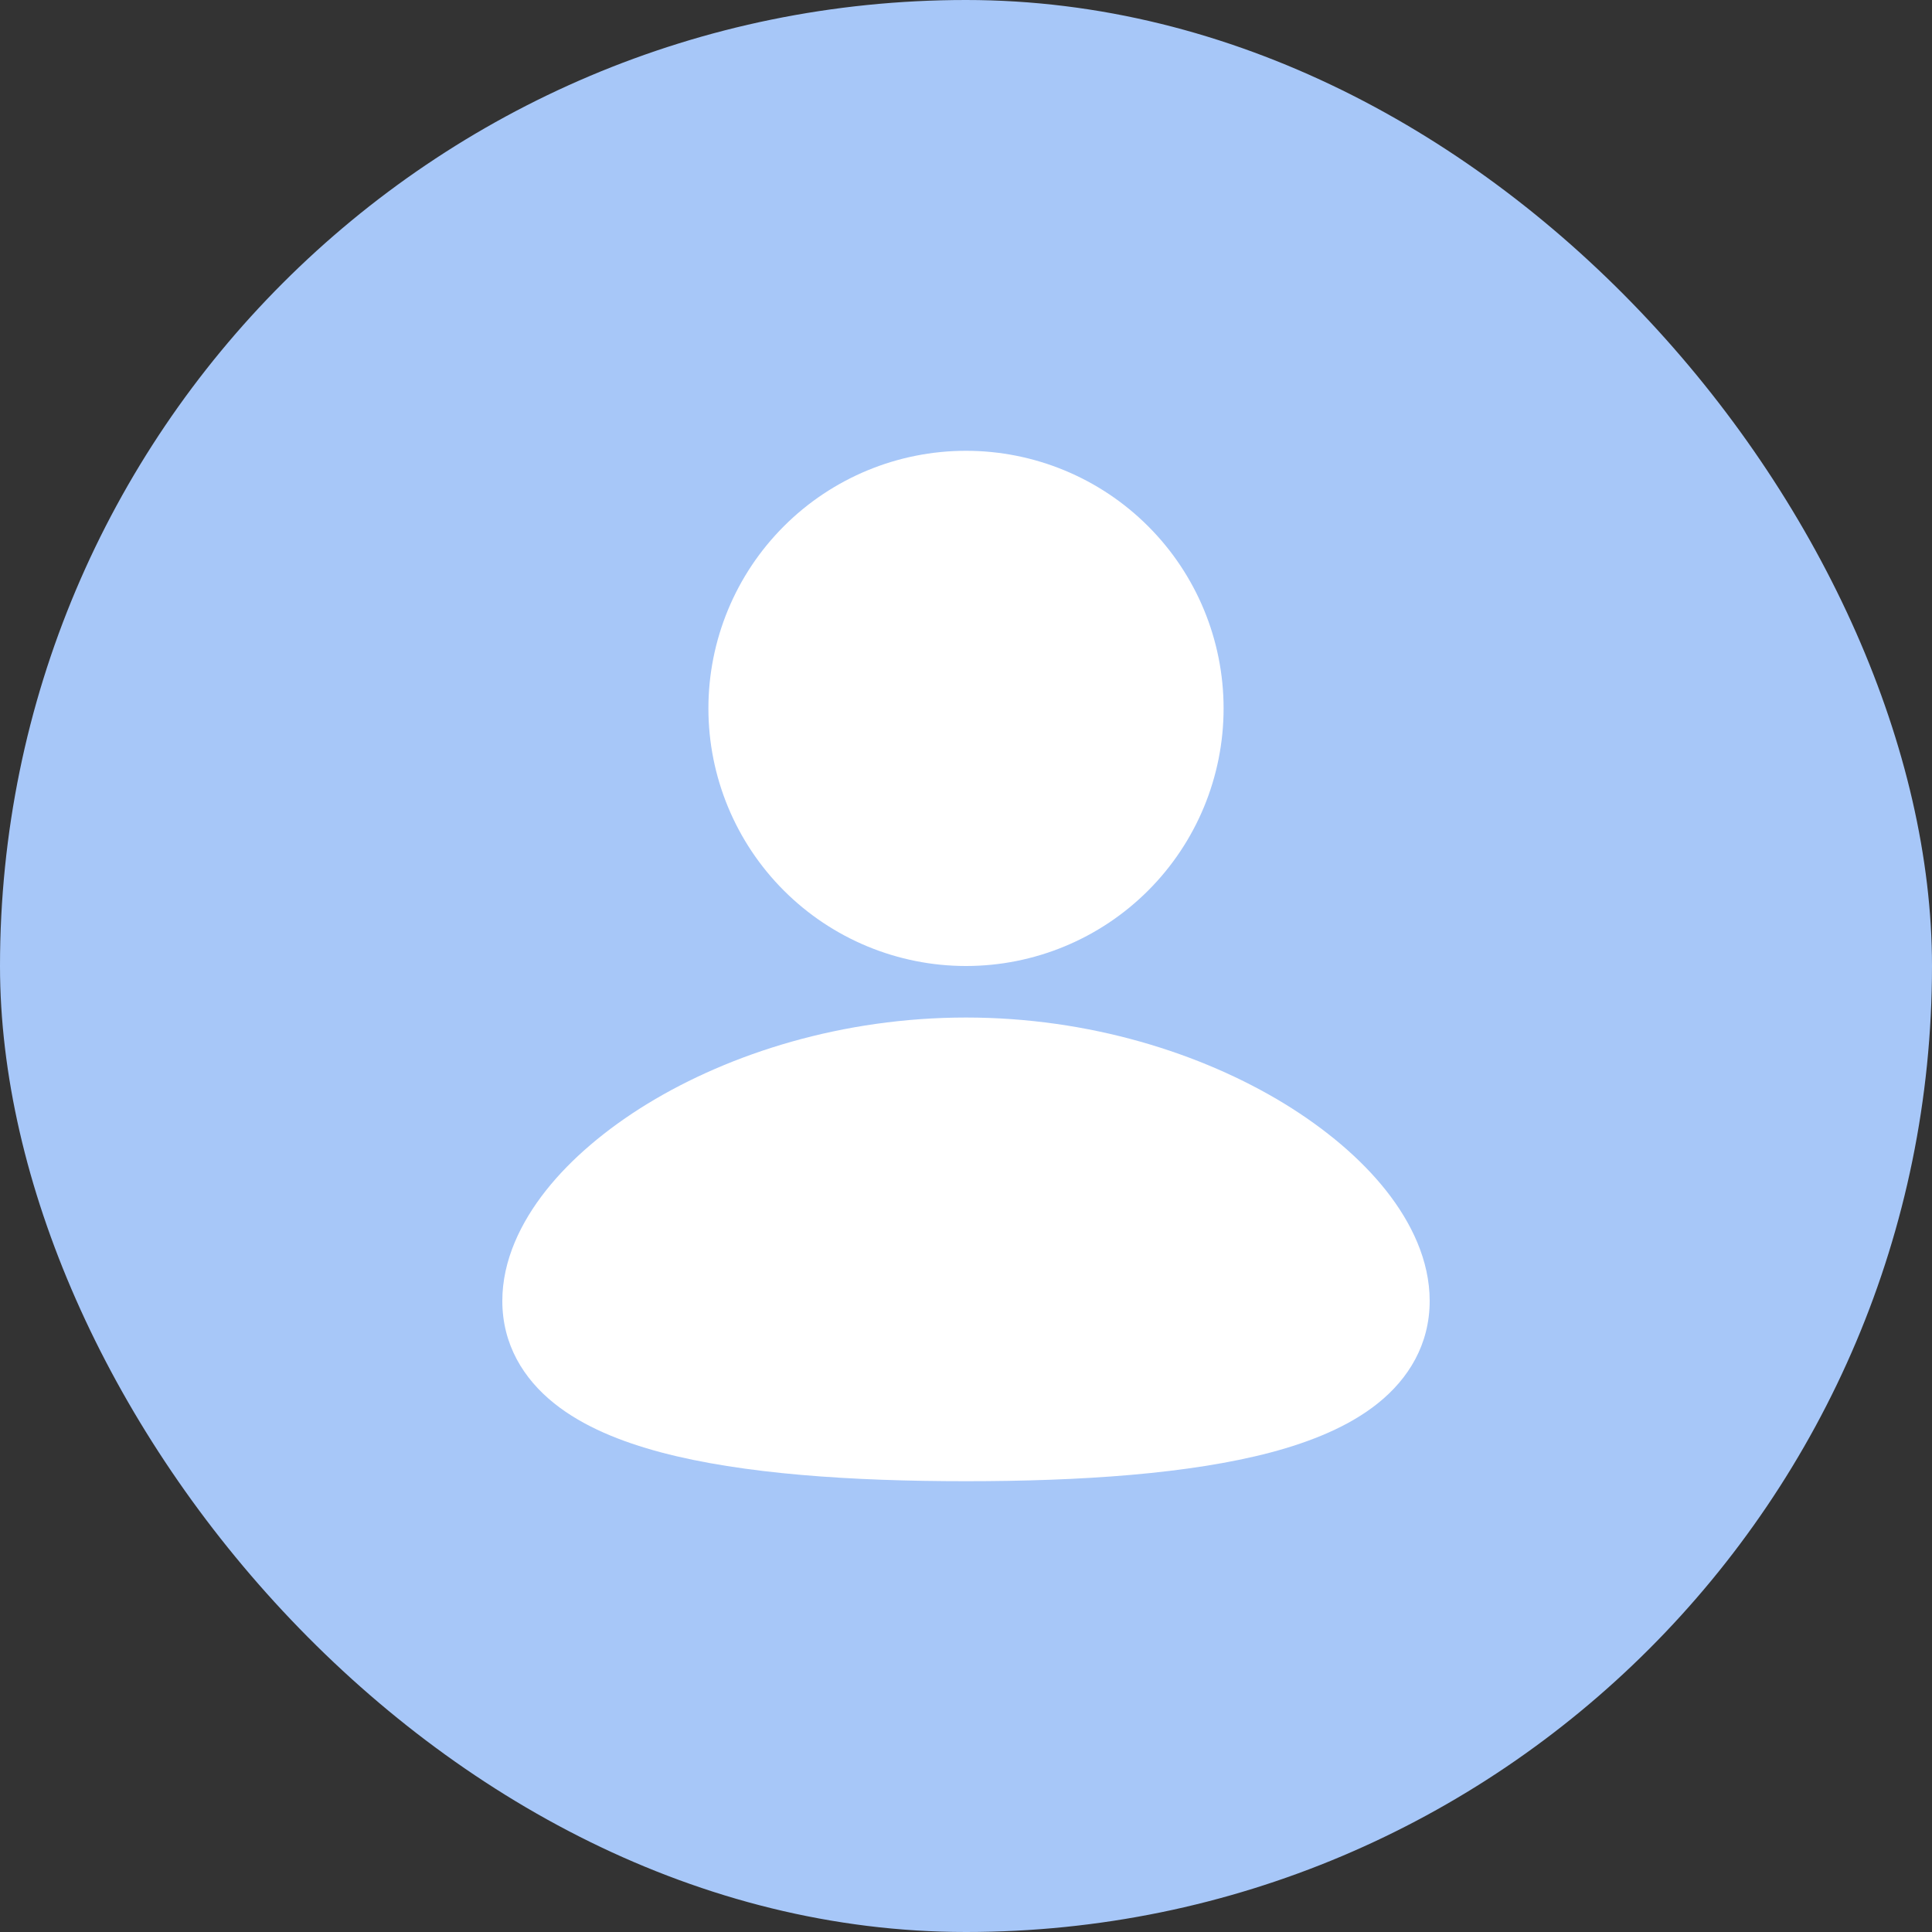
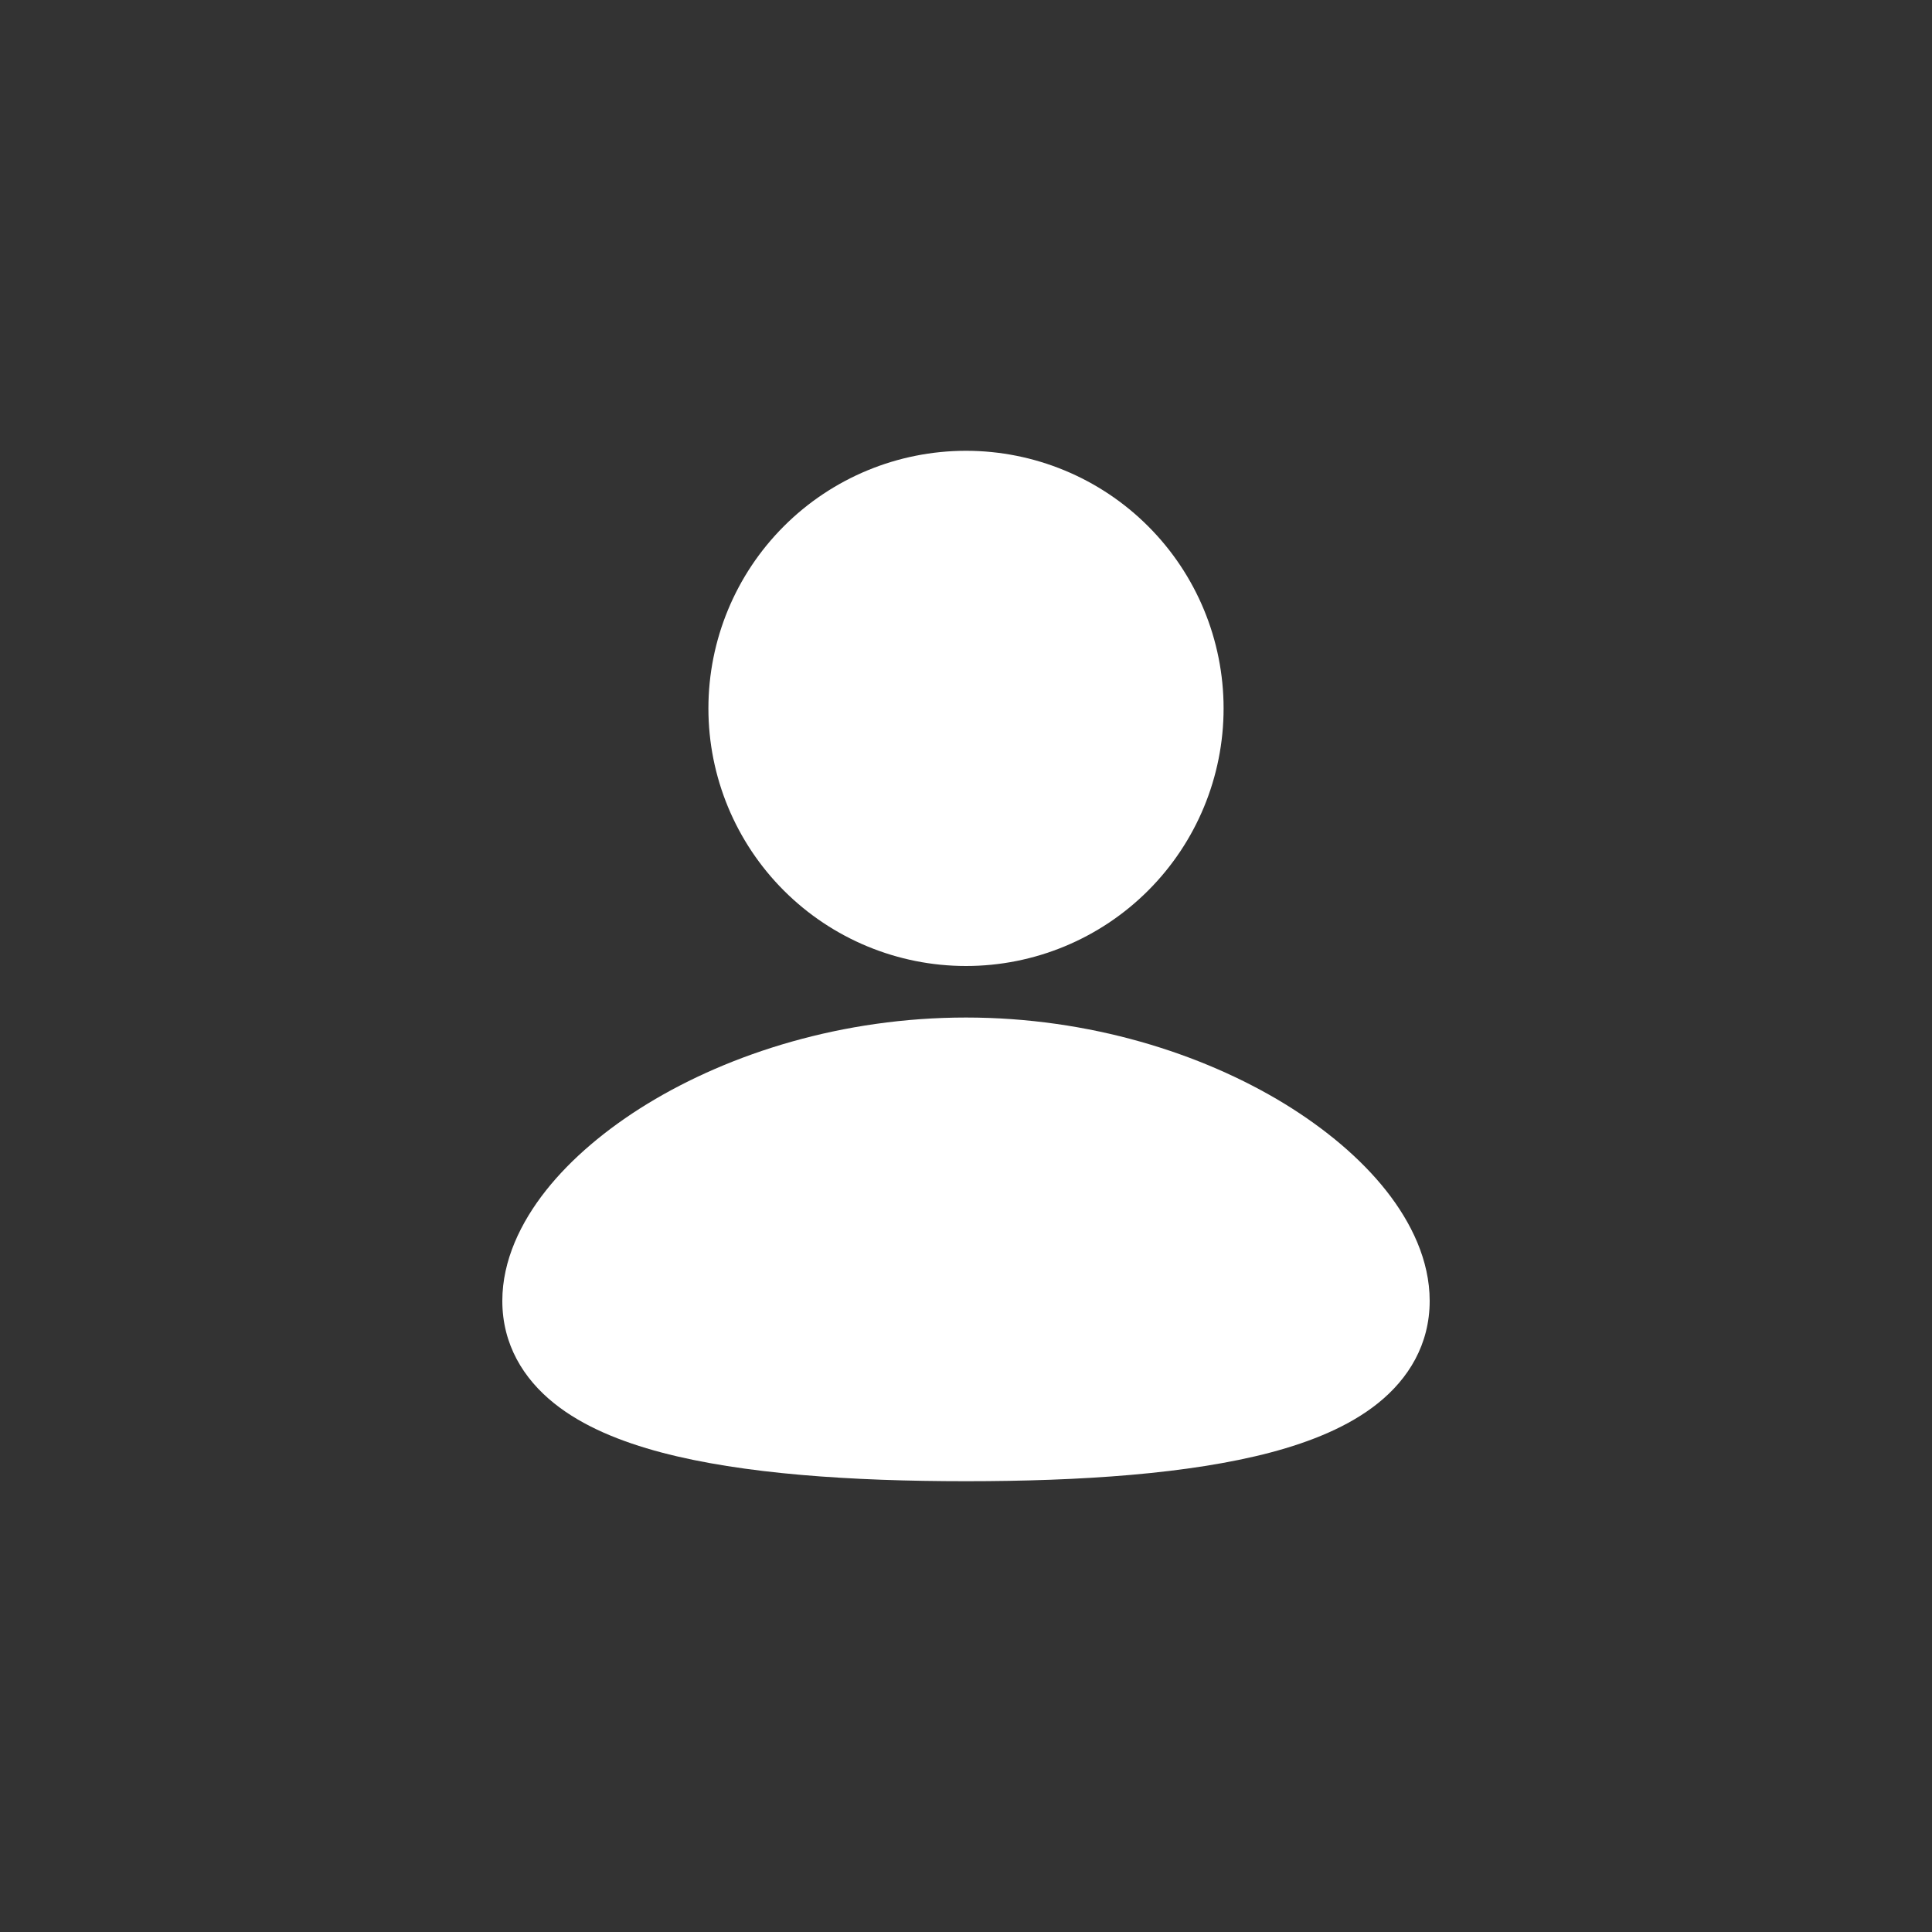
<svg xmlns="http://www.w3.org/2000/svg" width="100" height="100" viewBox="0 0 100 100" fill="none">
  <rect x="0" y="0" width="100" height="100" fill="#333333" stroke="none" />
-   <rect width="100" height="100" rx="50" fill="#A7C7F8" />
  <g clip-path="url(#clip0_206_2)">
    <path d="M50 52.667C56.389 52.667 62.2 54.517 66.475 57.123C68.608 58.429 70.432 59.963 71.749 61.629C73.045 63.272 74 65.235 74 67.333C74 69.587 72.904 71.363 71.325 72.629C69.832 73.829 67.861 74.624 65.768 75.179C61.56 76.291 55.944 76.667 50 76.667C44.056 76.667 38.44 76.293 34.232 75.179C32.139 74.624 30.168 73.829 28.675 72.629C27.093 71.36 26 69.587 26 67.333C26 65.235 26.955 63.272 28.251 61.629C29.568 59.963 31.389 58.429 33.525 57.123C37.8 54.517 43.613 52.667 50 52.667ZM50 23.333C53.536 23.333 56.928 24.738 59.428 27.239C61.929 29.739 63.333 33.13 63.333 36.667C63.333 40.203 61.929 43.594 59.428 46.095C56.928 48.595 53.536 50 50 50C46.464 50 43.072 48.595 40.572 46.095C38.071 43.594 36.667 40.203 36.667 36.667C36.667 33.13 38.071 29.739 40.572 27.239C43.072 24.738 46.464 23.333 50 23.333Z" fill="white" />
  </g>
  <defs>
    <clipPath id="clip0_206_2">
      <rect width="64" height="64" fill="white" transform="translate(18 18)" />
    </clipPath>
  </defs>
</svg>